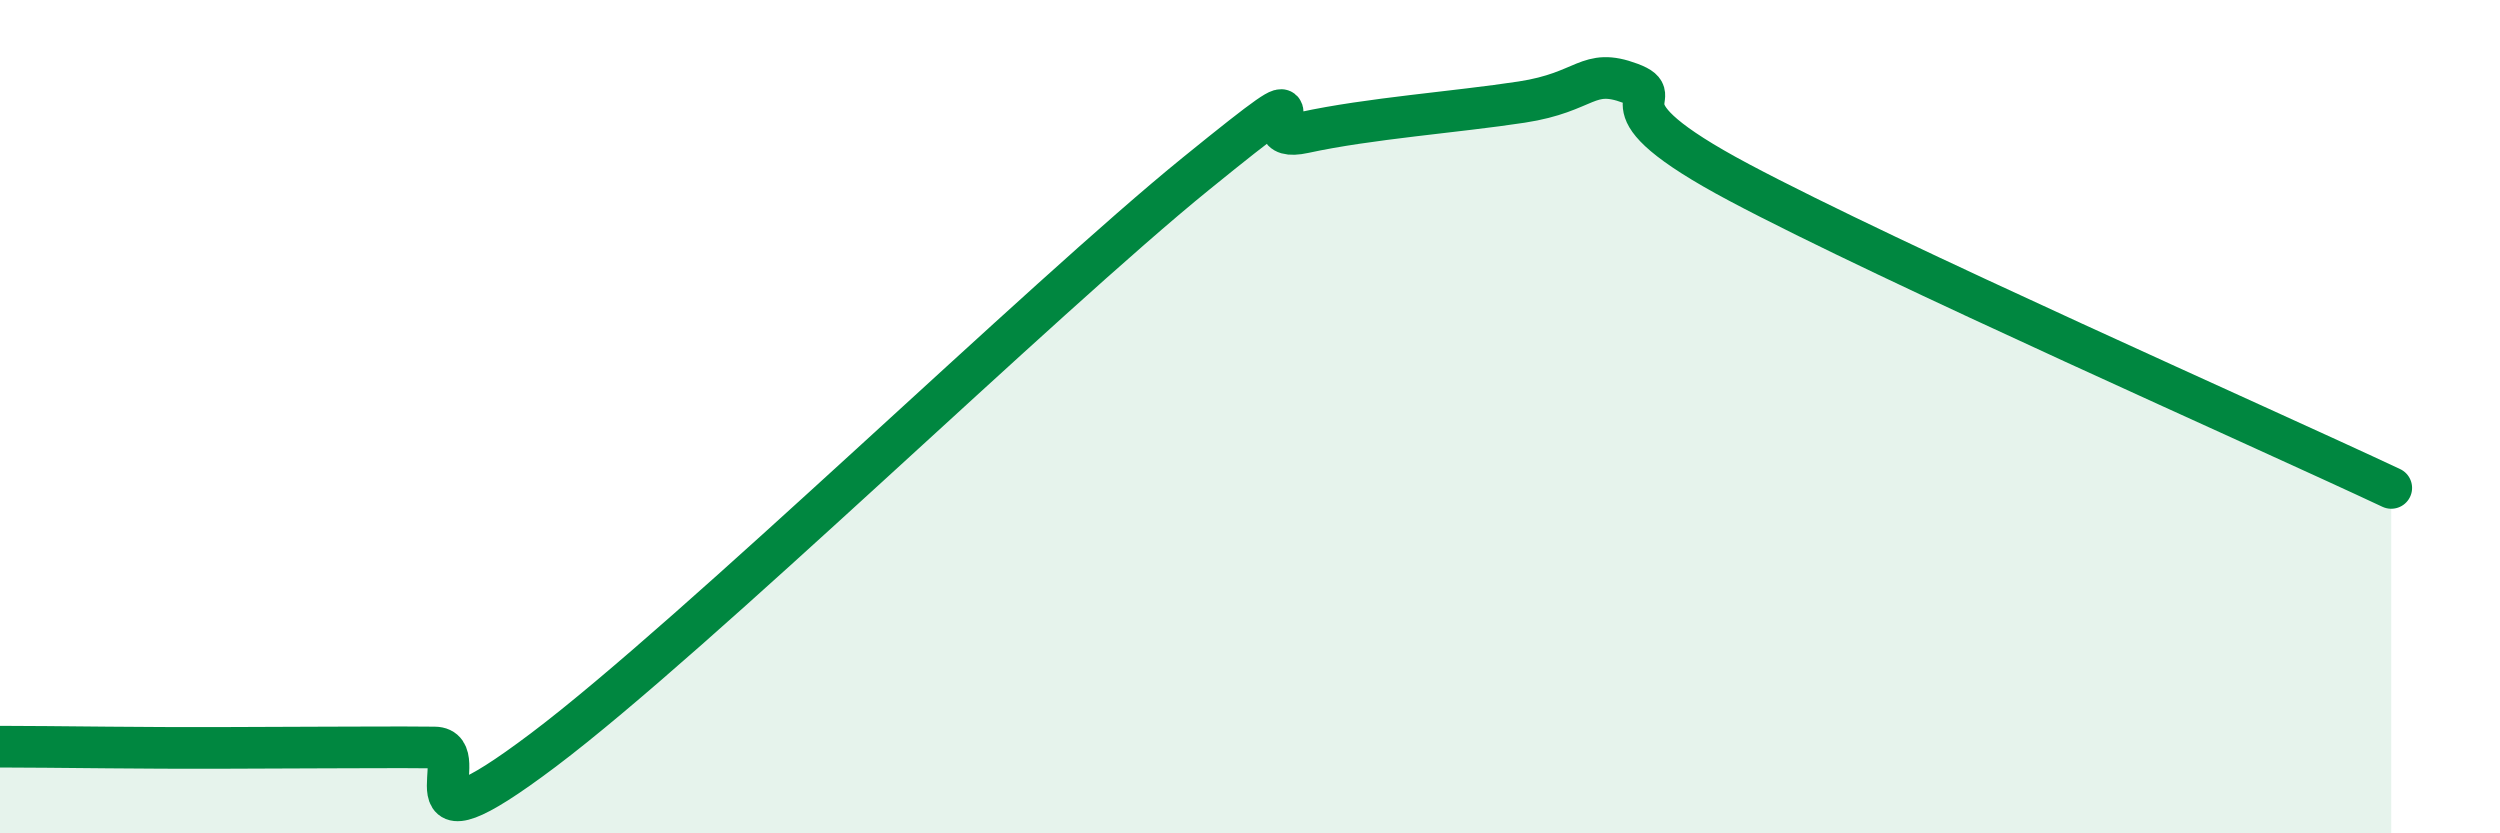
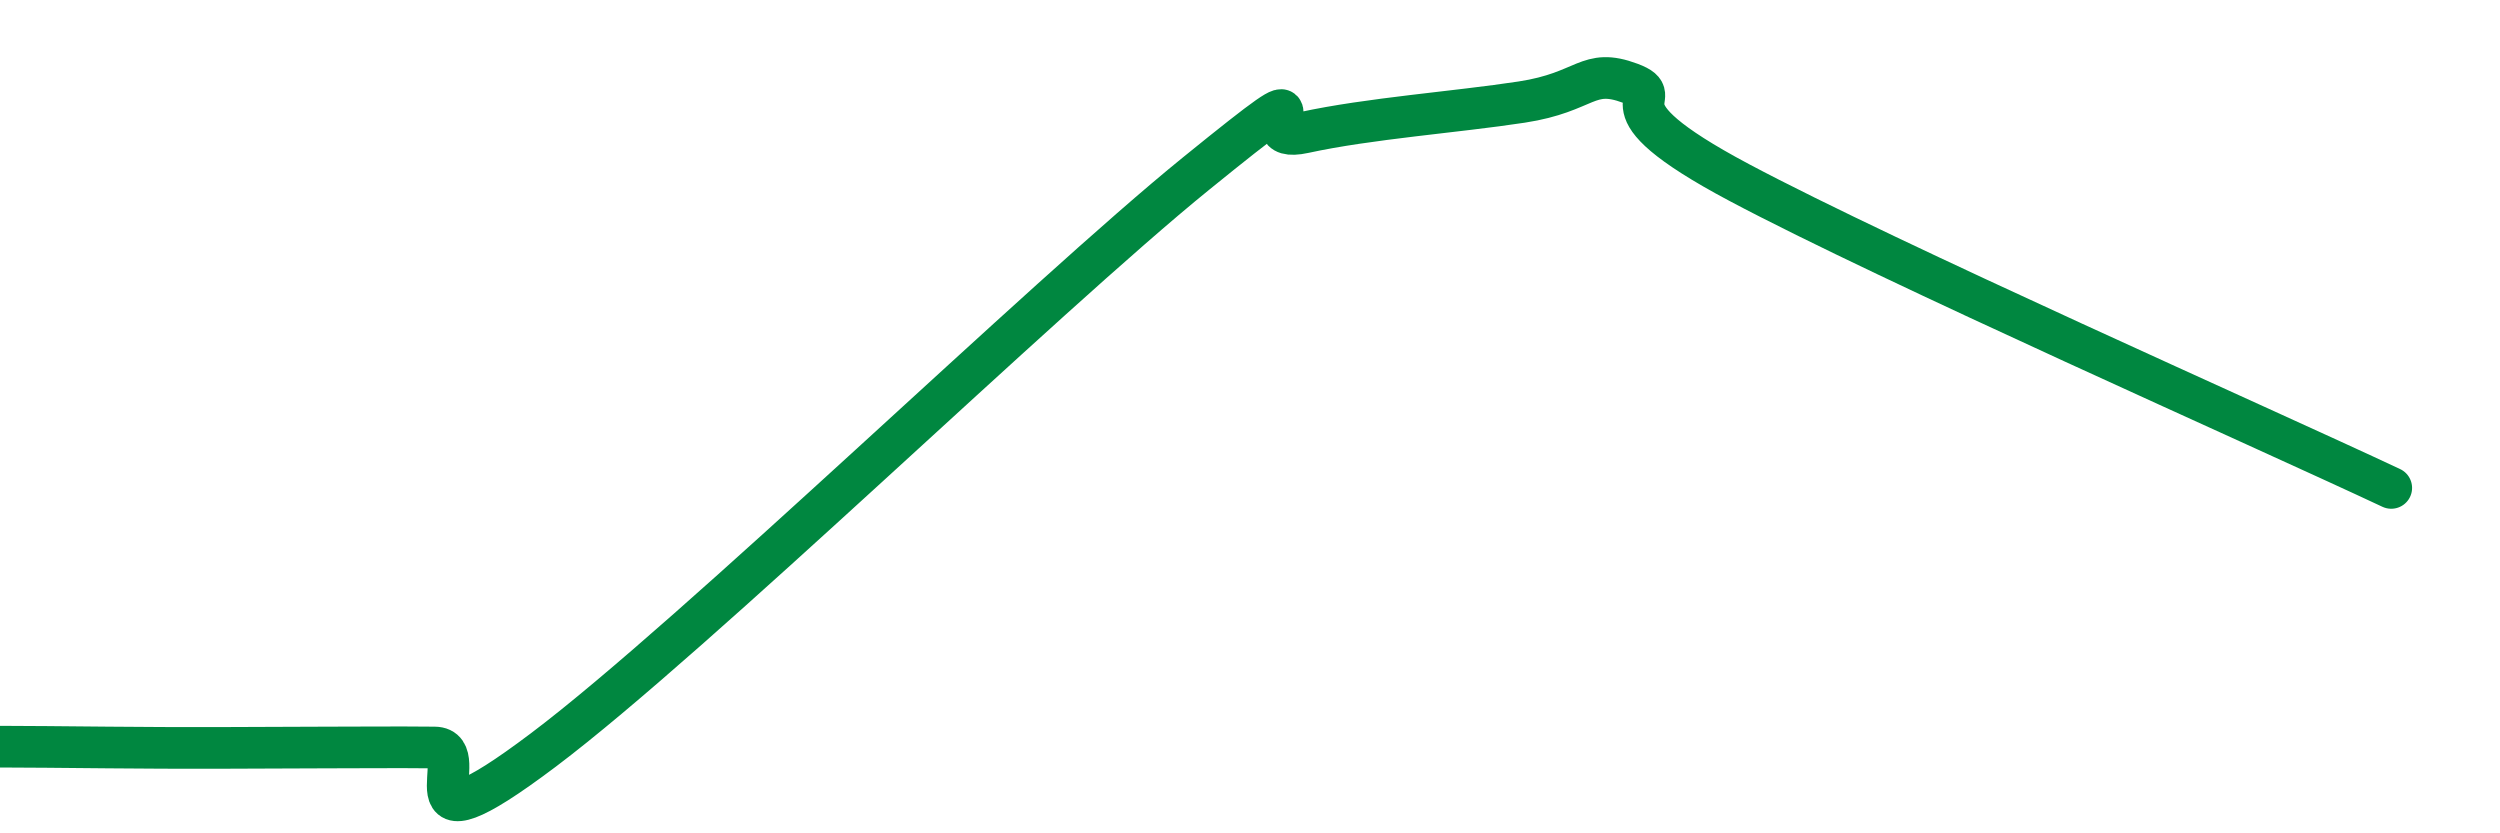
<svg xmlns="http://www.w3.org/2000/svg" width="60" height="20" viewBox="0 0 60 20">
-   <path d="M 0,17.92 C 0.52,17.92 1.57,17.93 2.61,17.94 C 3.65,17.95 4.18,17.95 5.22,17.95 C 6.26,17.95 6.79,17.94 7.83,17.94 C 8.87,17.94 9.39,17.93 10.43,17.94 C 11.47,17.95 9.39,20.75 13.04,18 C 16.69,15.25 25.05,7.13 28.7,4.17 C 32.35,1.21 29.74,3.52 31.3,3.18 C 32.86,2.84 34.95,2.69 36.52,2.45 C 38.09,2.21 38.09,1.61 39.13,2 C 40.17,2.39 38.09,2.44 41.74,4.38 C 45.39,6.32 54.26,10.24 57.39,11.71L57.39 20L0 20Z" fill="#008740" opacity="0.1" stroke-linecap="round" stroke-linejoin="round" />
  <path d="M 0,17.92 C 0.52,17.92 1.57,17.93 2.61,17.94 C 3.65,17.95 4.18,17.95 5.22,17.95 C 6.26,17.95 6.79,17.94 7.83,17.94 C 8.87,17.94 9.39,17.93 10.43,17.94 C 11.47,17.95 9.39,20.75 13.04,18 C 16.69,15.25 25.05,7.13 28.7,4.17 C 32.35,1.21 29.74,3.52 31.3,3.18 C 32.86,2.84 34.95,2.69 36.52,2.45 C 38.09,2.21 38.09,1.61 39.13,2 C 40.17,2.39 38.09,2.44 41.74,4.38 C 45.39,6.32 54.26,10.24 57.39,11.71" stroke="#008740" stroke-width="1" fill="none" stroke-linecap="round" stroke-linejoin="round" />
</svg>